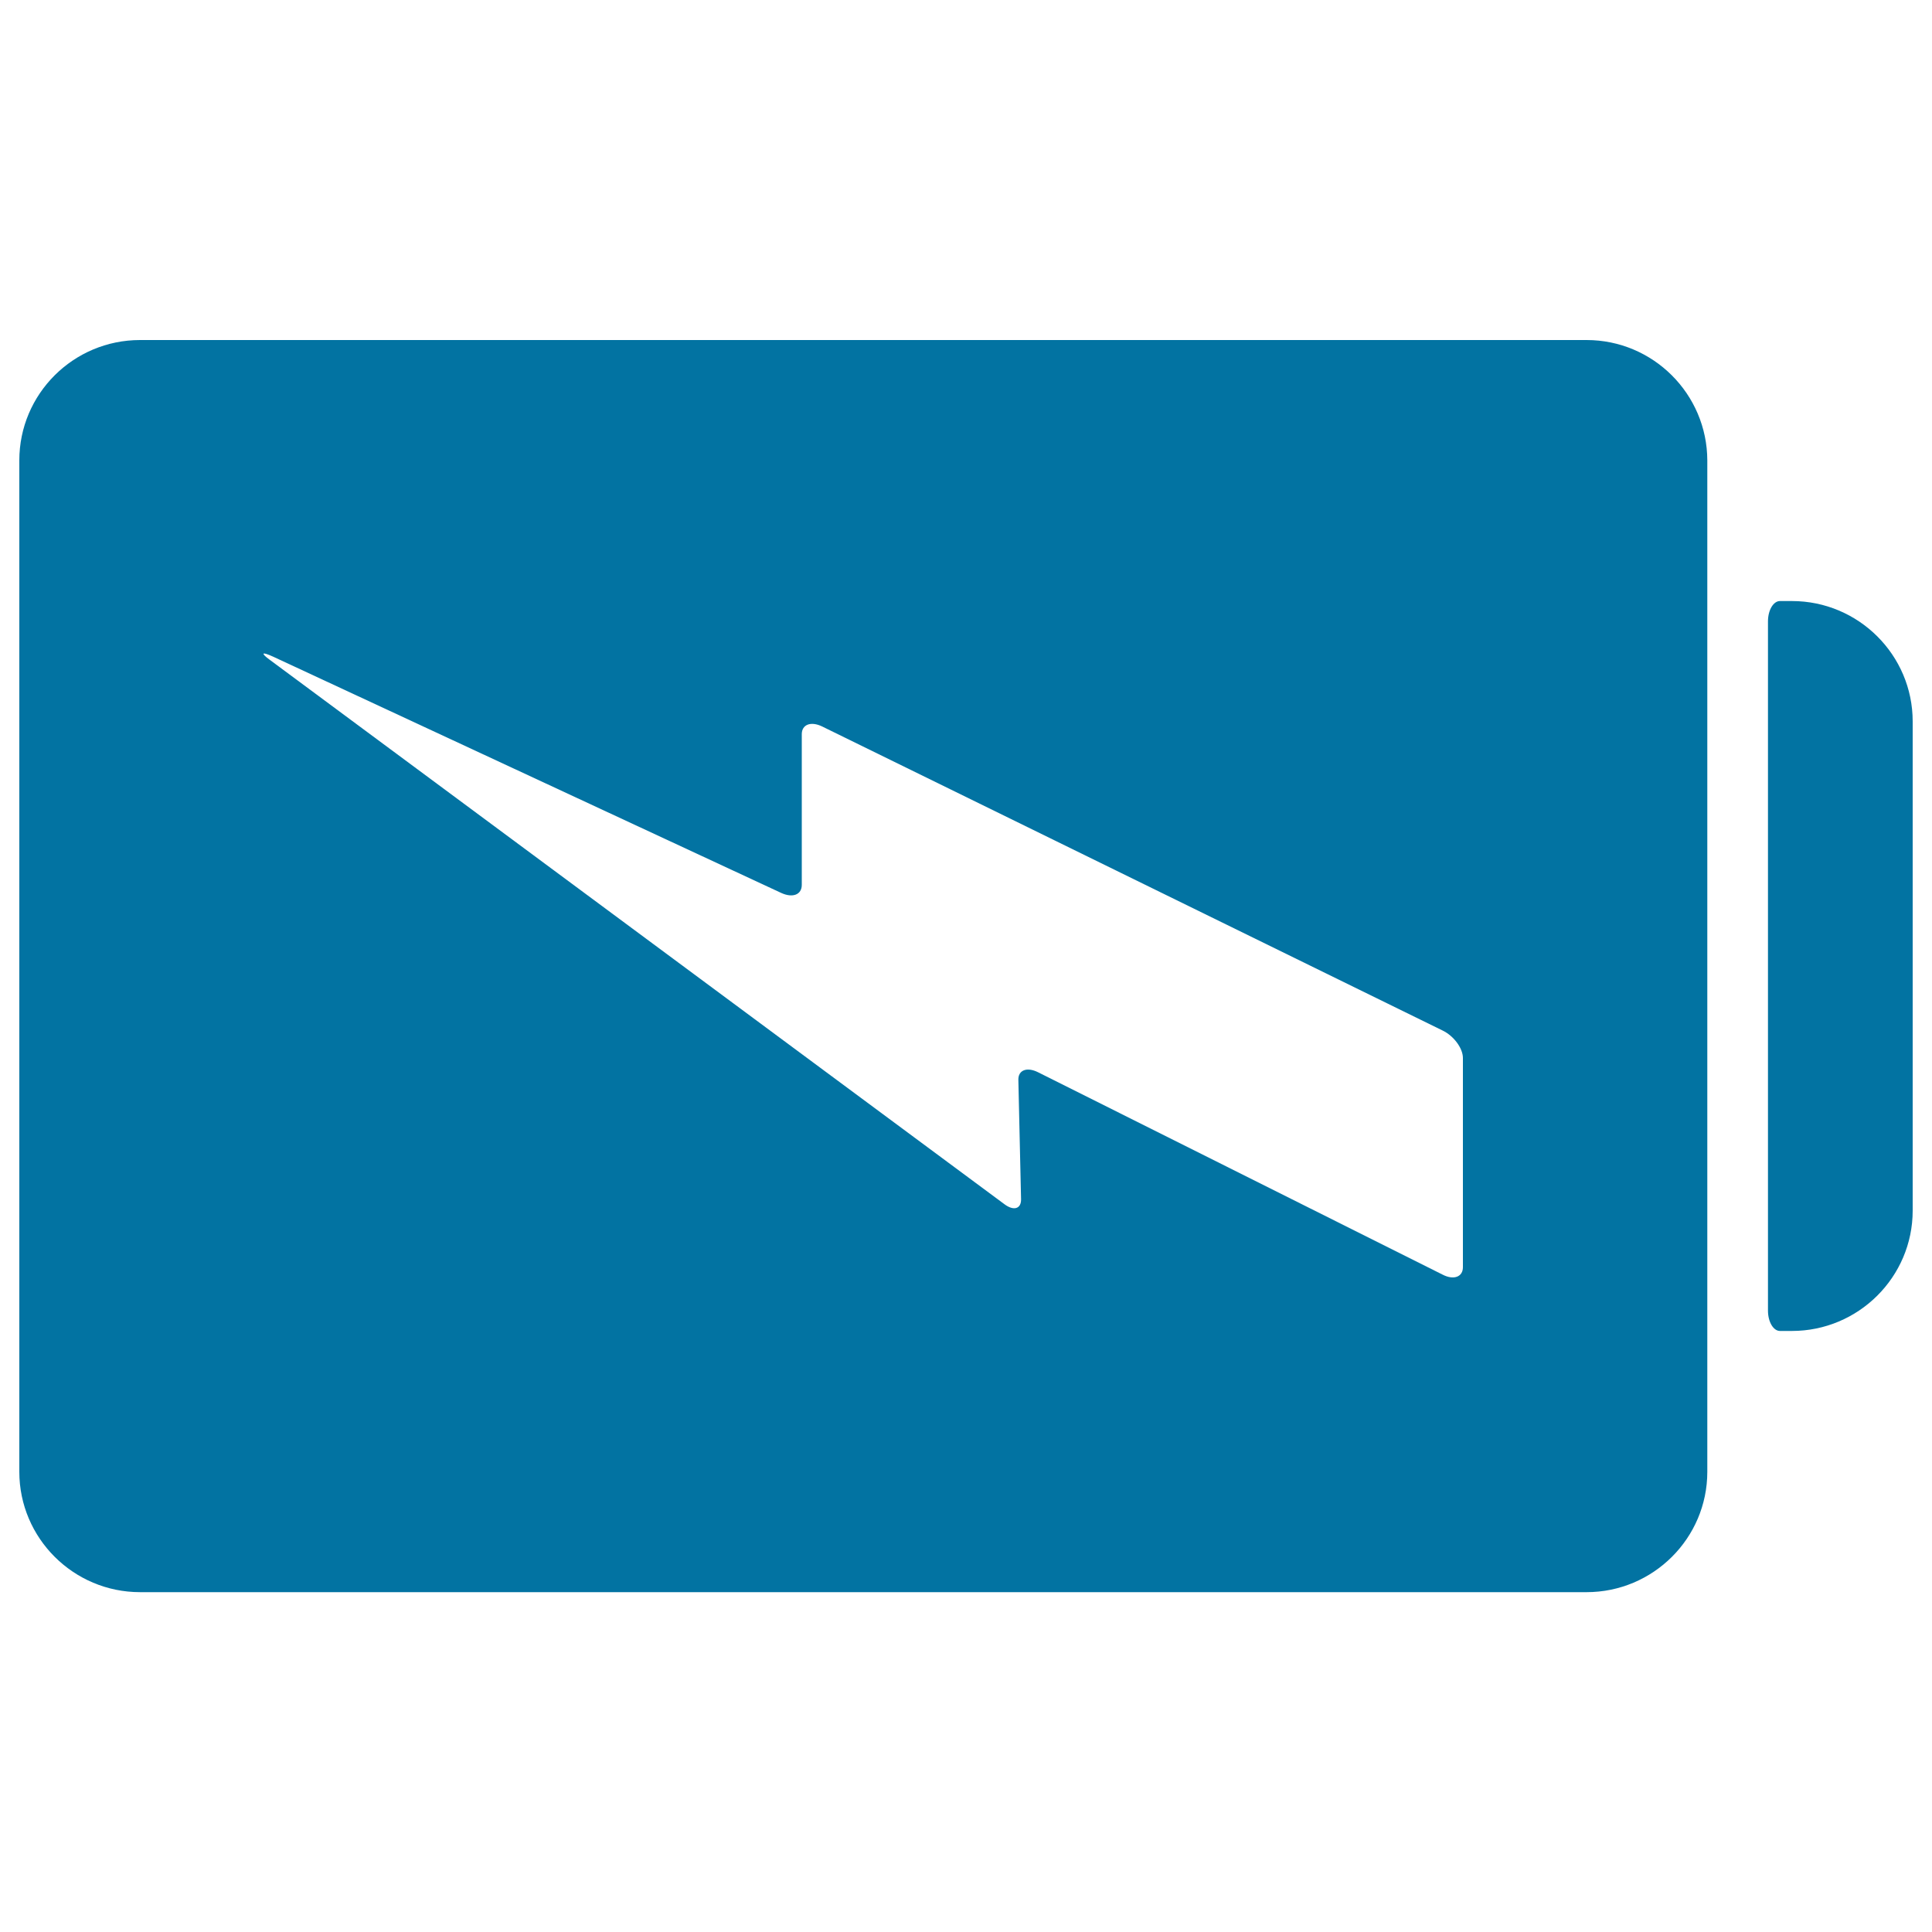
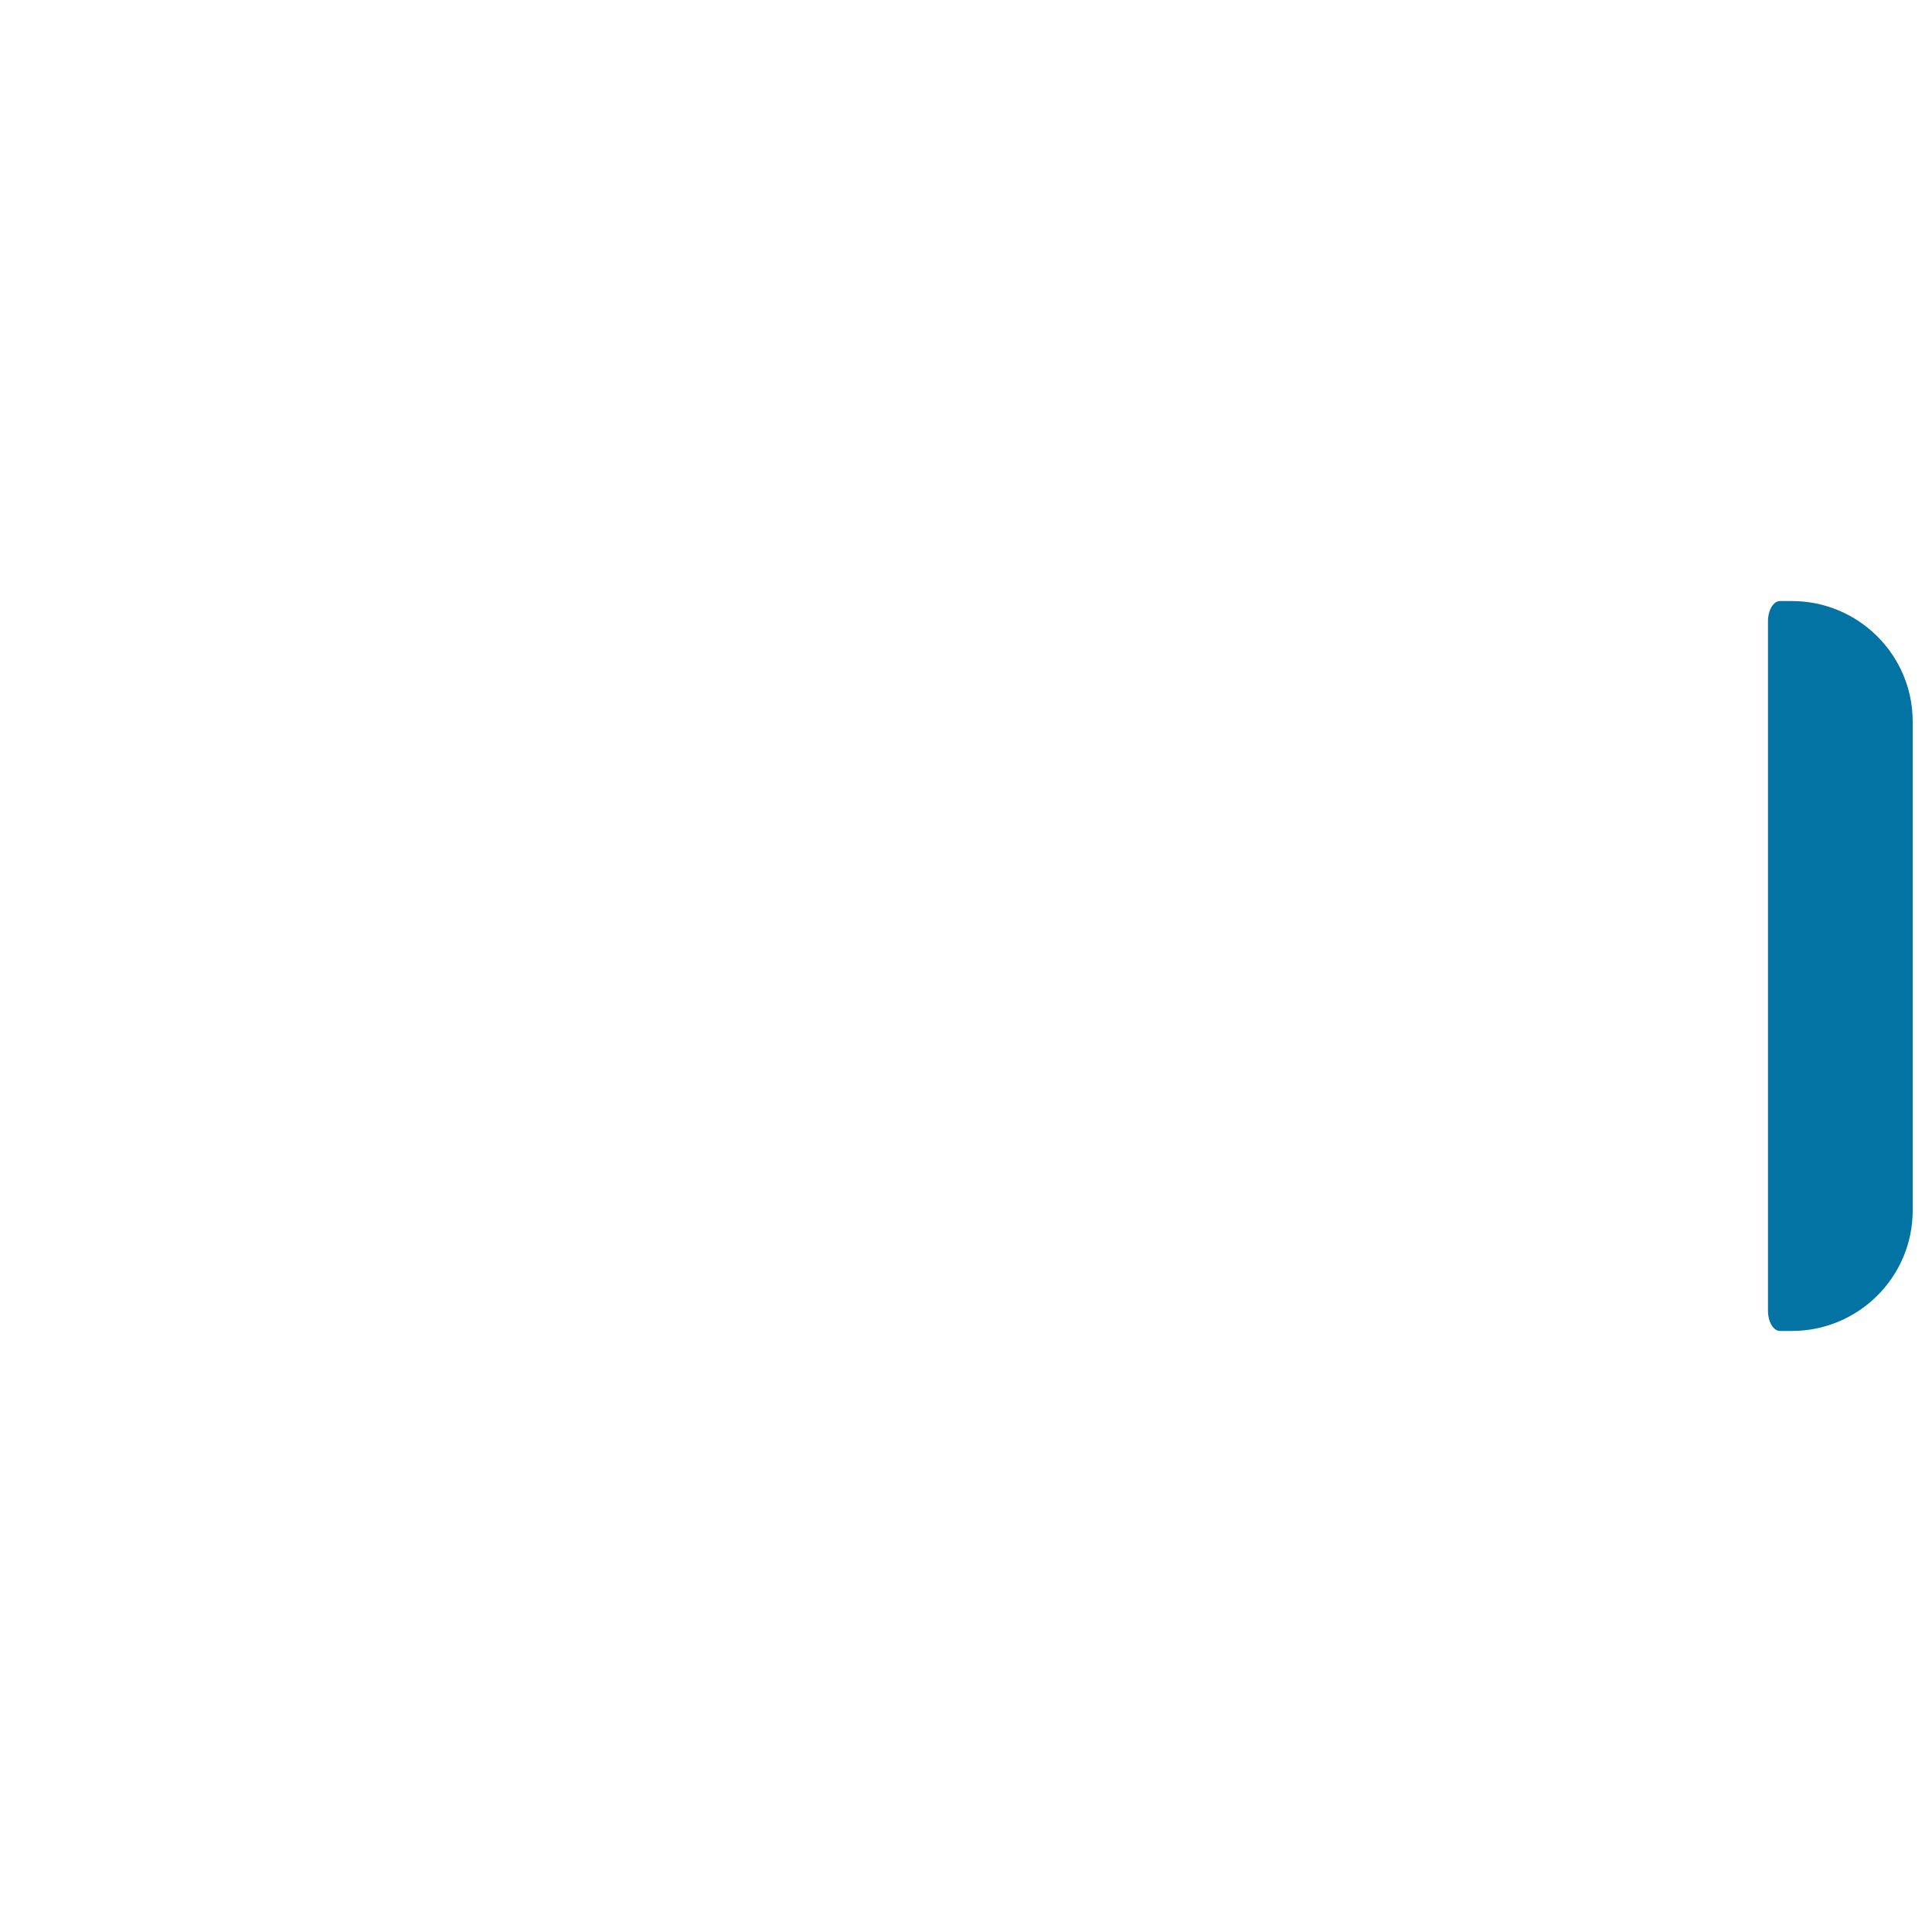
<svg xmlns="http://www.w3.org/2000/svg" viewBox="0 0 1000 1000" style="fill:#0273a2">
  <title>Battery Charged Symbol SVG icon</title>
  <g>
    <g>
-       <path d="M821.2,176H72.5C38,176,10,203.9,10,238.3v523.5c0,34.3,28,62.3,62.5,62.3h748.7c34.4,0,62.5-27.9,62.5-62.3V238.3C883.6,203.9,855.6,176,821.2,176z M757.2,655.9c0,5-4.7,6.8-10.4,3.9L537.3,555c-5.8-2.9-10.3-1.1-10.2,3.9l1.4,61.8c0.1,5-3.8,6.2-8.6,2.6L139.6,341.5c-4.9-3.6-4.1-4.3,1.8-1.6l263,122.3c5.9,2.7,10.6,0.9,10.6-4.2v-78c0-5,4.7-6.8,10.5-4l321.2,157.4c5.8,2.8,10.5,9.2,10.5,14.2V655.9z" />
      <path d="M927.5,311.1c0,0-2.8,0-6.2,0c-3.4,0-6.2,4.7-6.2,10.5v356.8c0,5.8,2.8,10.5,6.2,10.5h6.2c34.4,0,62.5-27.9,62.5-62.3V373.4C990,339.1,962,311.1,927.5,311.1z" />
    </g>
  </g>
</svg>